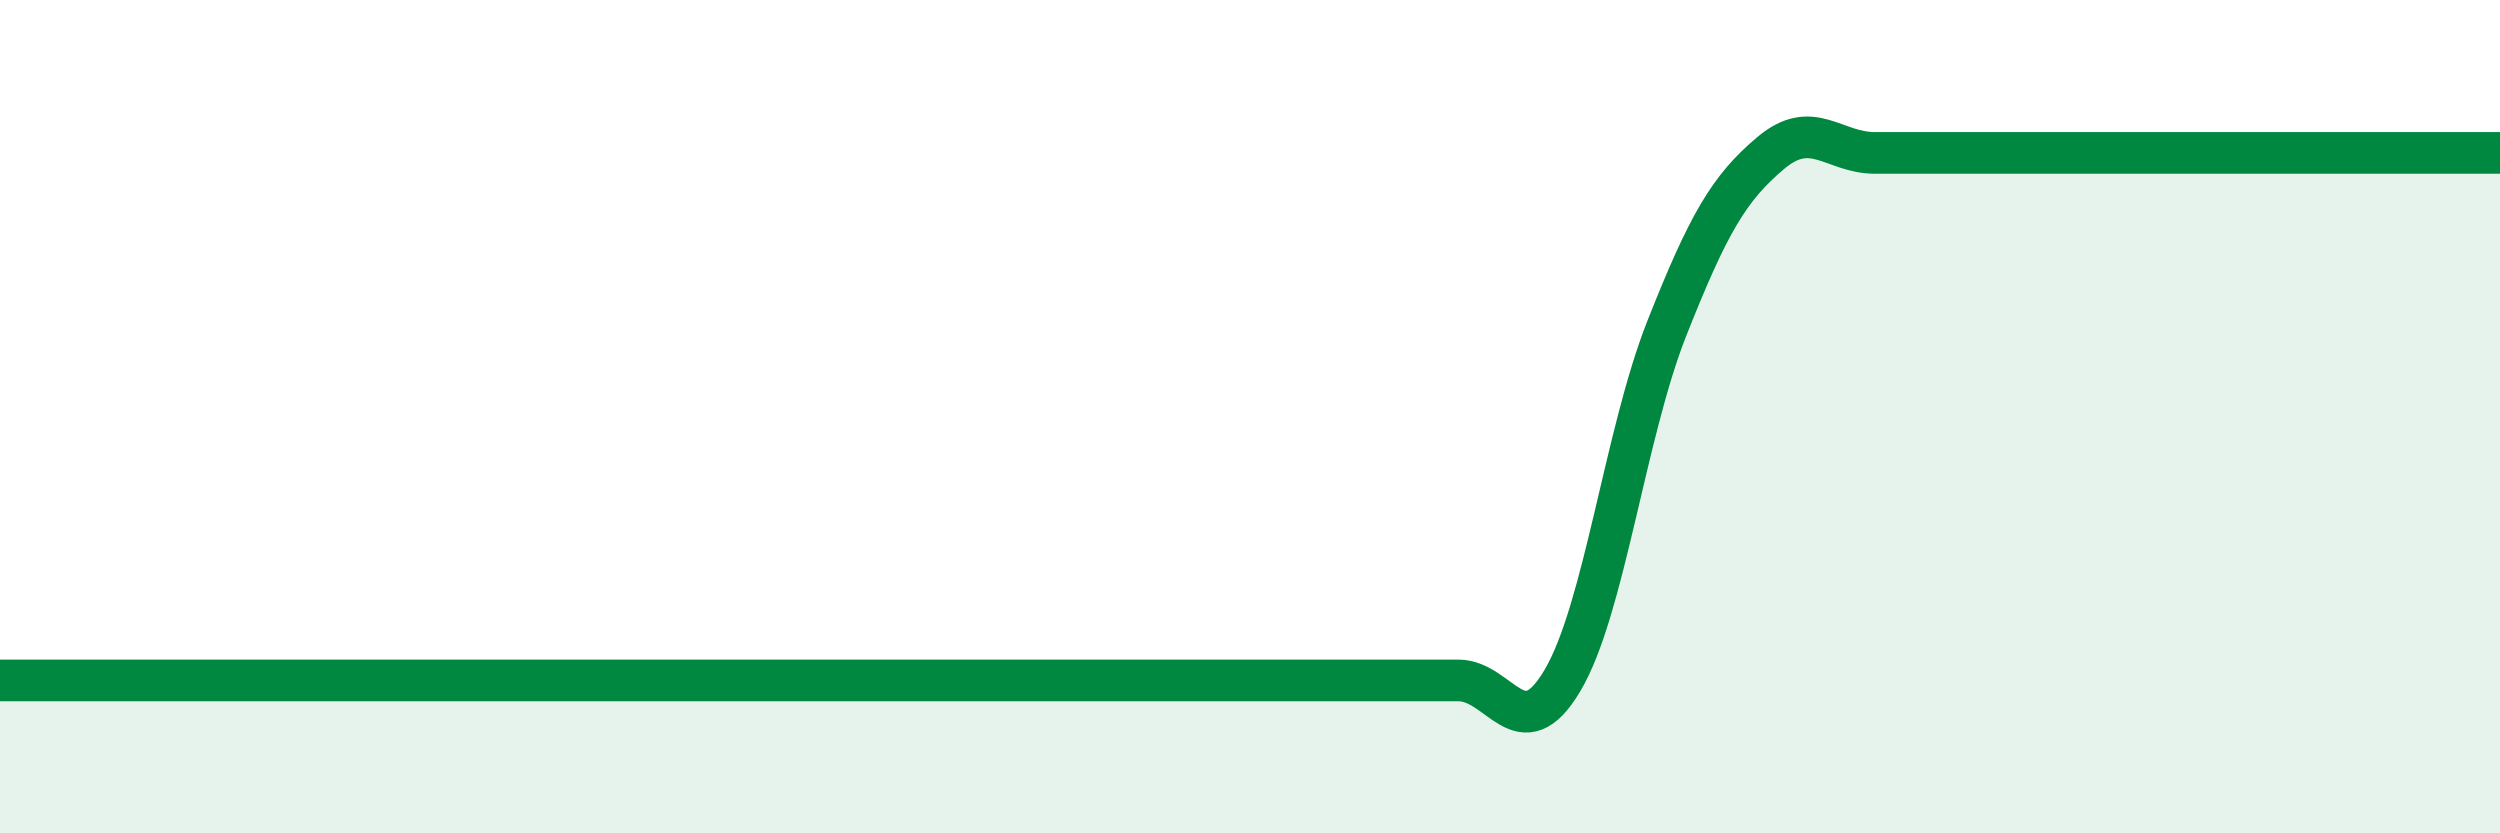
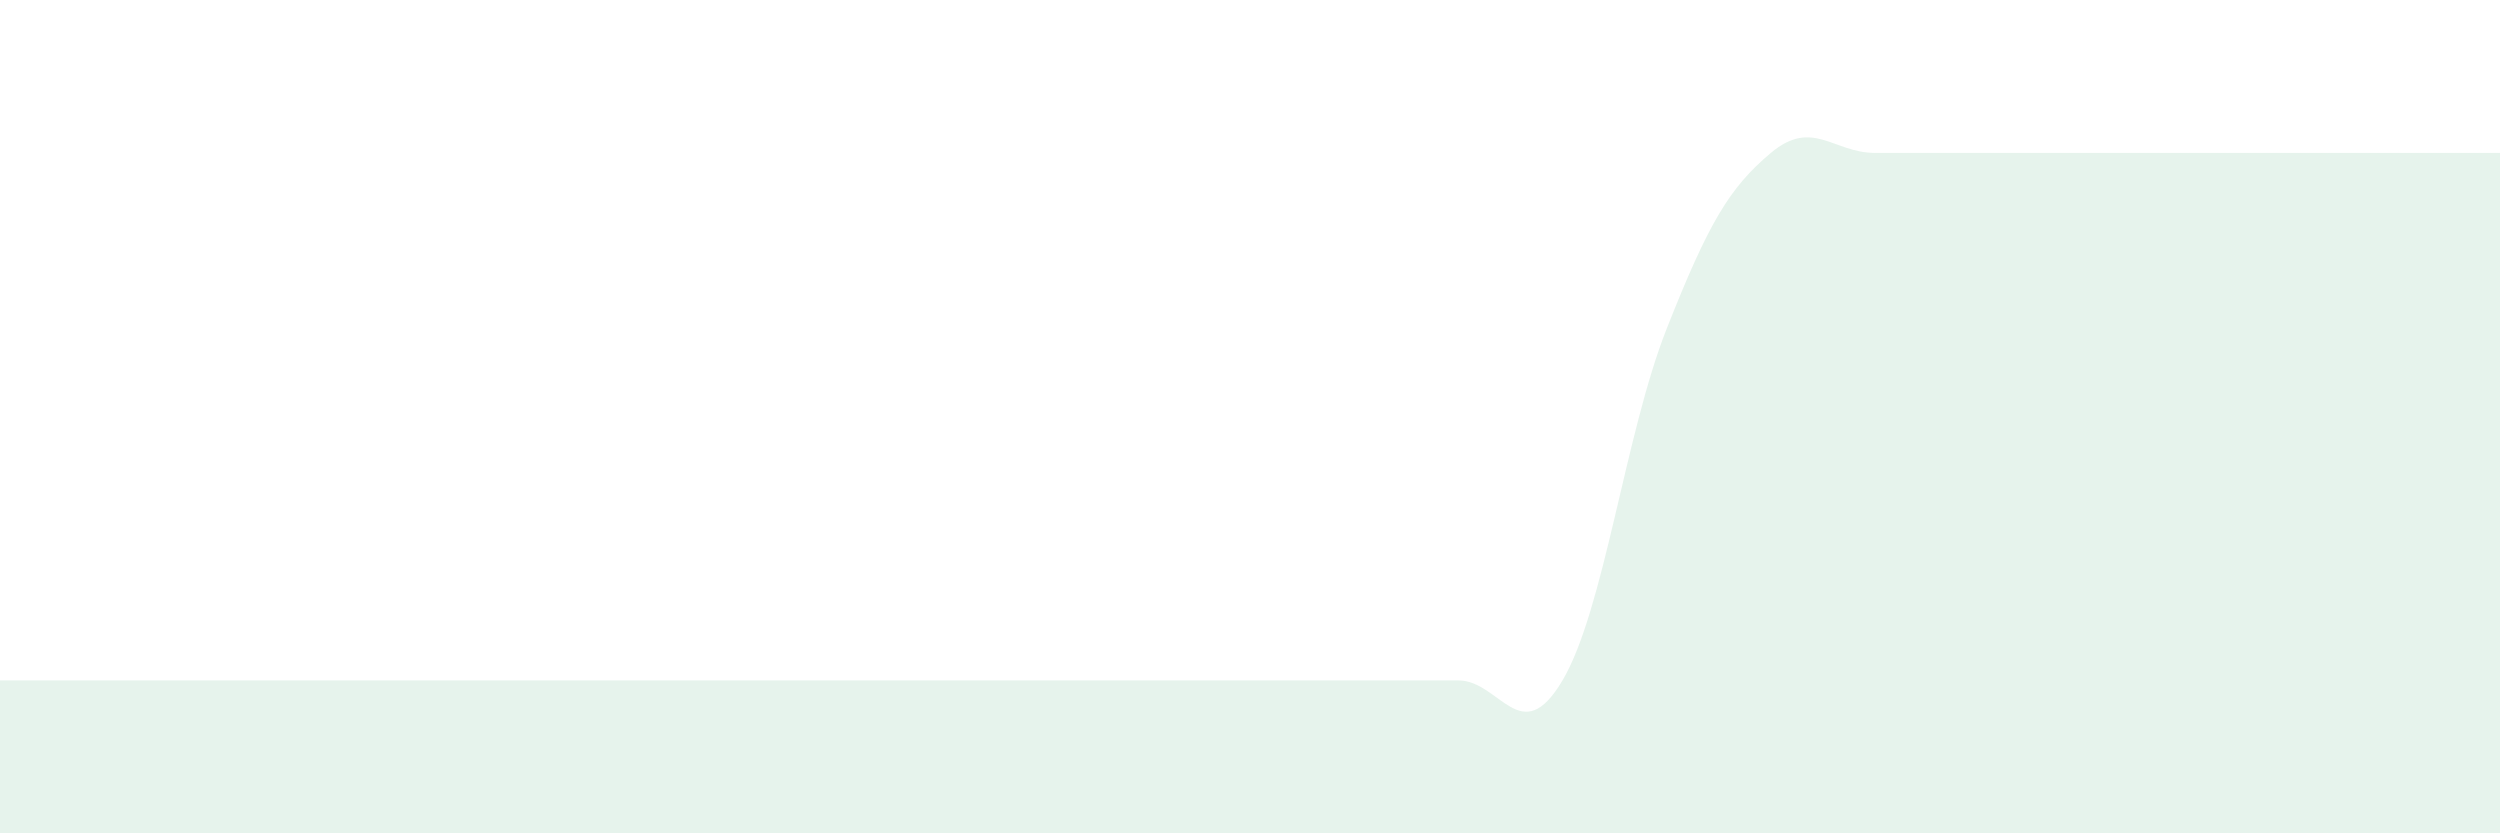
<svg xmlns="http://www.w3.org/2000/svg" width="60" height="20" viewBox="0 0 60 20">
  <path d="M 0,16.33 C 0.5,16.33 1.5,16.33 2.5,16.33 C 3.5,16.33 4,16.33 5,16.33 C 6,16.33 6.5,16.33 7.5,16.33 C 8.5,16.33 9,16.33 10,16.33 C 11,16.33 11.5,16.33 12.5,16.33 C 13.5,16.33 14,16.33 15,16.33 C 16,16.33 16.5,16.33 17.5,16.33 C 18.5,16.33 19,16.33 20,16.33 C 21,16.33 21.5,16.33 22.5,16.33 C 23.5,16.33 24,16.33 25,16.33 C 26,16.33 26.5,16.33 27.5,16.33 C 28.5,16.33 29,16.33 30,16.33 C 31,16.33 31.5,16.33 32.5,16.33 C 33.5,16.33 34,16.33 35,16.33 C 36,16.33 36.5,18.02 37.5,16.33 C 38.5,14.64 39,10.42 40,7.89 C 41,5.36 41.5,4.51 42.5,3.67 C 43.5,2.83 44,3.67 45,3.67 C 46,3.67 46.5,3.67 47.5,3.67 C 48.5,3.67 49,3.67 50,3.67 C 51,3.67 51.5,3.67 52.5,3.67 C 53.5,3.67 53.5,3.67 55,3.67 C 56.5,3.67 59,3.67 60,3.67L60 20L0 20Z" fill="#008740" opacity="0.1" stroke-linecap="round" stroke-linejoin="round" />
-   <path d="M 0,16.33 C 0.5,16.33 1.5,16.33 2.5,16.33 C 3.5,16.33 4,16.33 5,16.33 C 6,16.33 6.5,16.33 7.5,16.33 C 8.5,16.33 9,16.33 10,16.33 C 11,16.33 11.5,16.33 12.5,16.33 C 13.5,16.33 14,16.33 15,16.33 C 16,16.33 16.5,16.33 17.5,16.33 C 18.5,16.33 19,16.33 20,16.33 C 21,16.33 21.5,16.33 22.5,16.33 C 23.5,16.33 24,16.33 25,16.33 C 26,16.33 26.5,16.33 27.5,16.33 C 28.5,16.33 29,16.33 30,16.33 C 31,16.33 31.5,16.33 32.5,16.33 C 33.5,16.33 34,16.33 35,16.33 C 36,16.33 36.5,18.02 37.5,16.33 C 38.5,14.64 39,10.42 40,7.89 C 41,5.36 41.5,4.51 42.5,3.67 C 43.5,2.83 44,3.67 45,3.67 C 46,3.67 46.5,3.67 47.5,3.67 C 48.5,3.67 49,3.67 50,3.67 C 51,3.67 51.5,3.67 52.5,3.67 C 53.5,3.67 53.5,3.67 55,3.67 C 56.5,3.67 59,3.67 60,3.67" stroke="#008740" stroke-width="1" fill="none" stroke-linecap="round" stroke-linejoin="round" />
</svg>